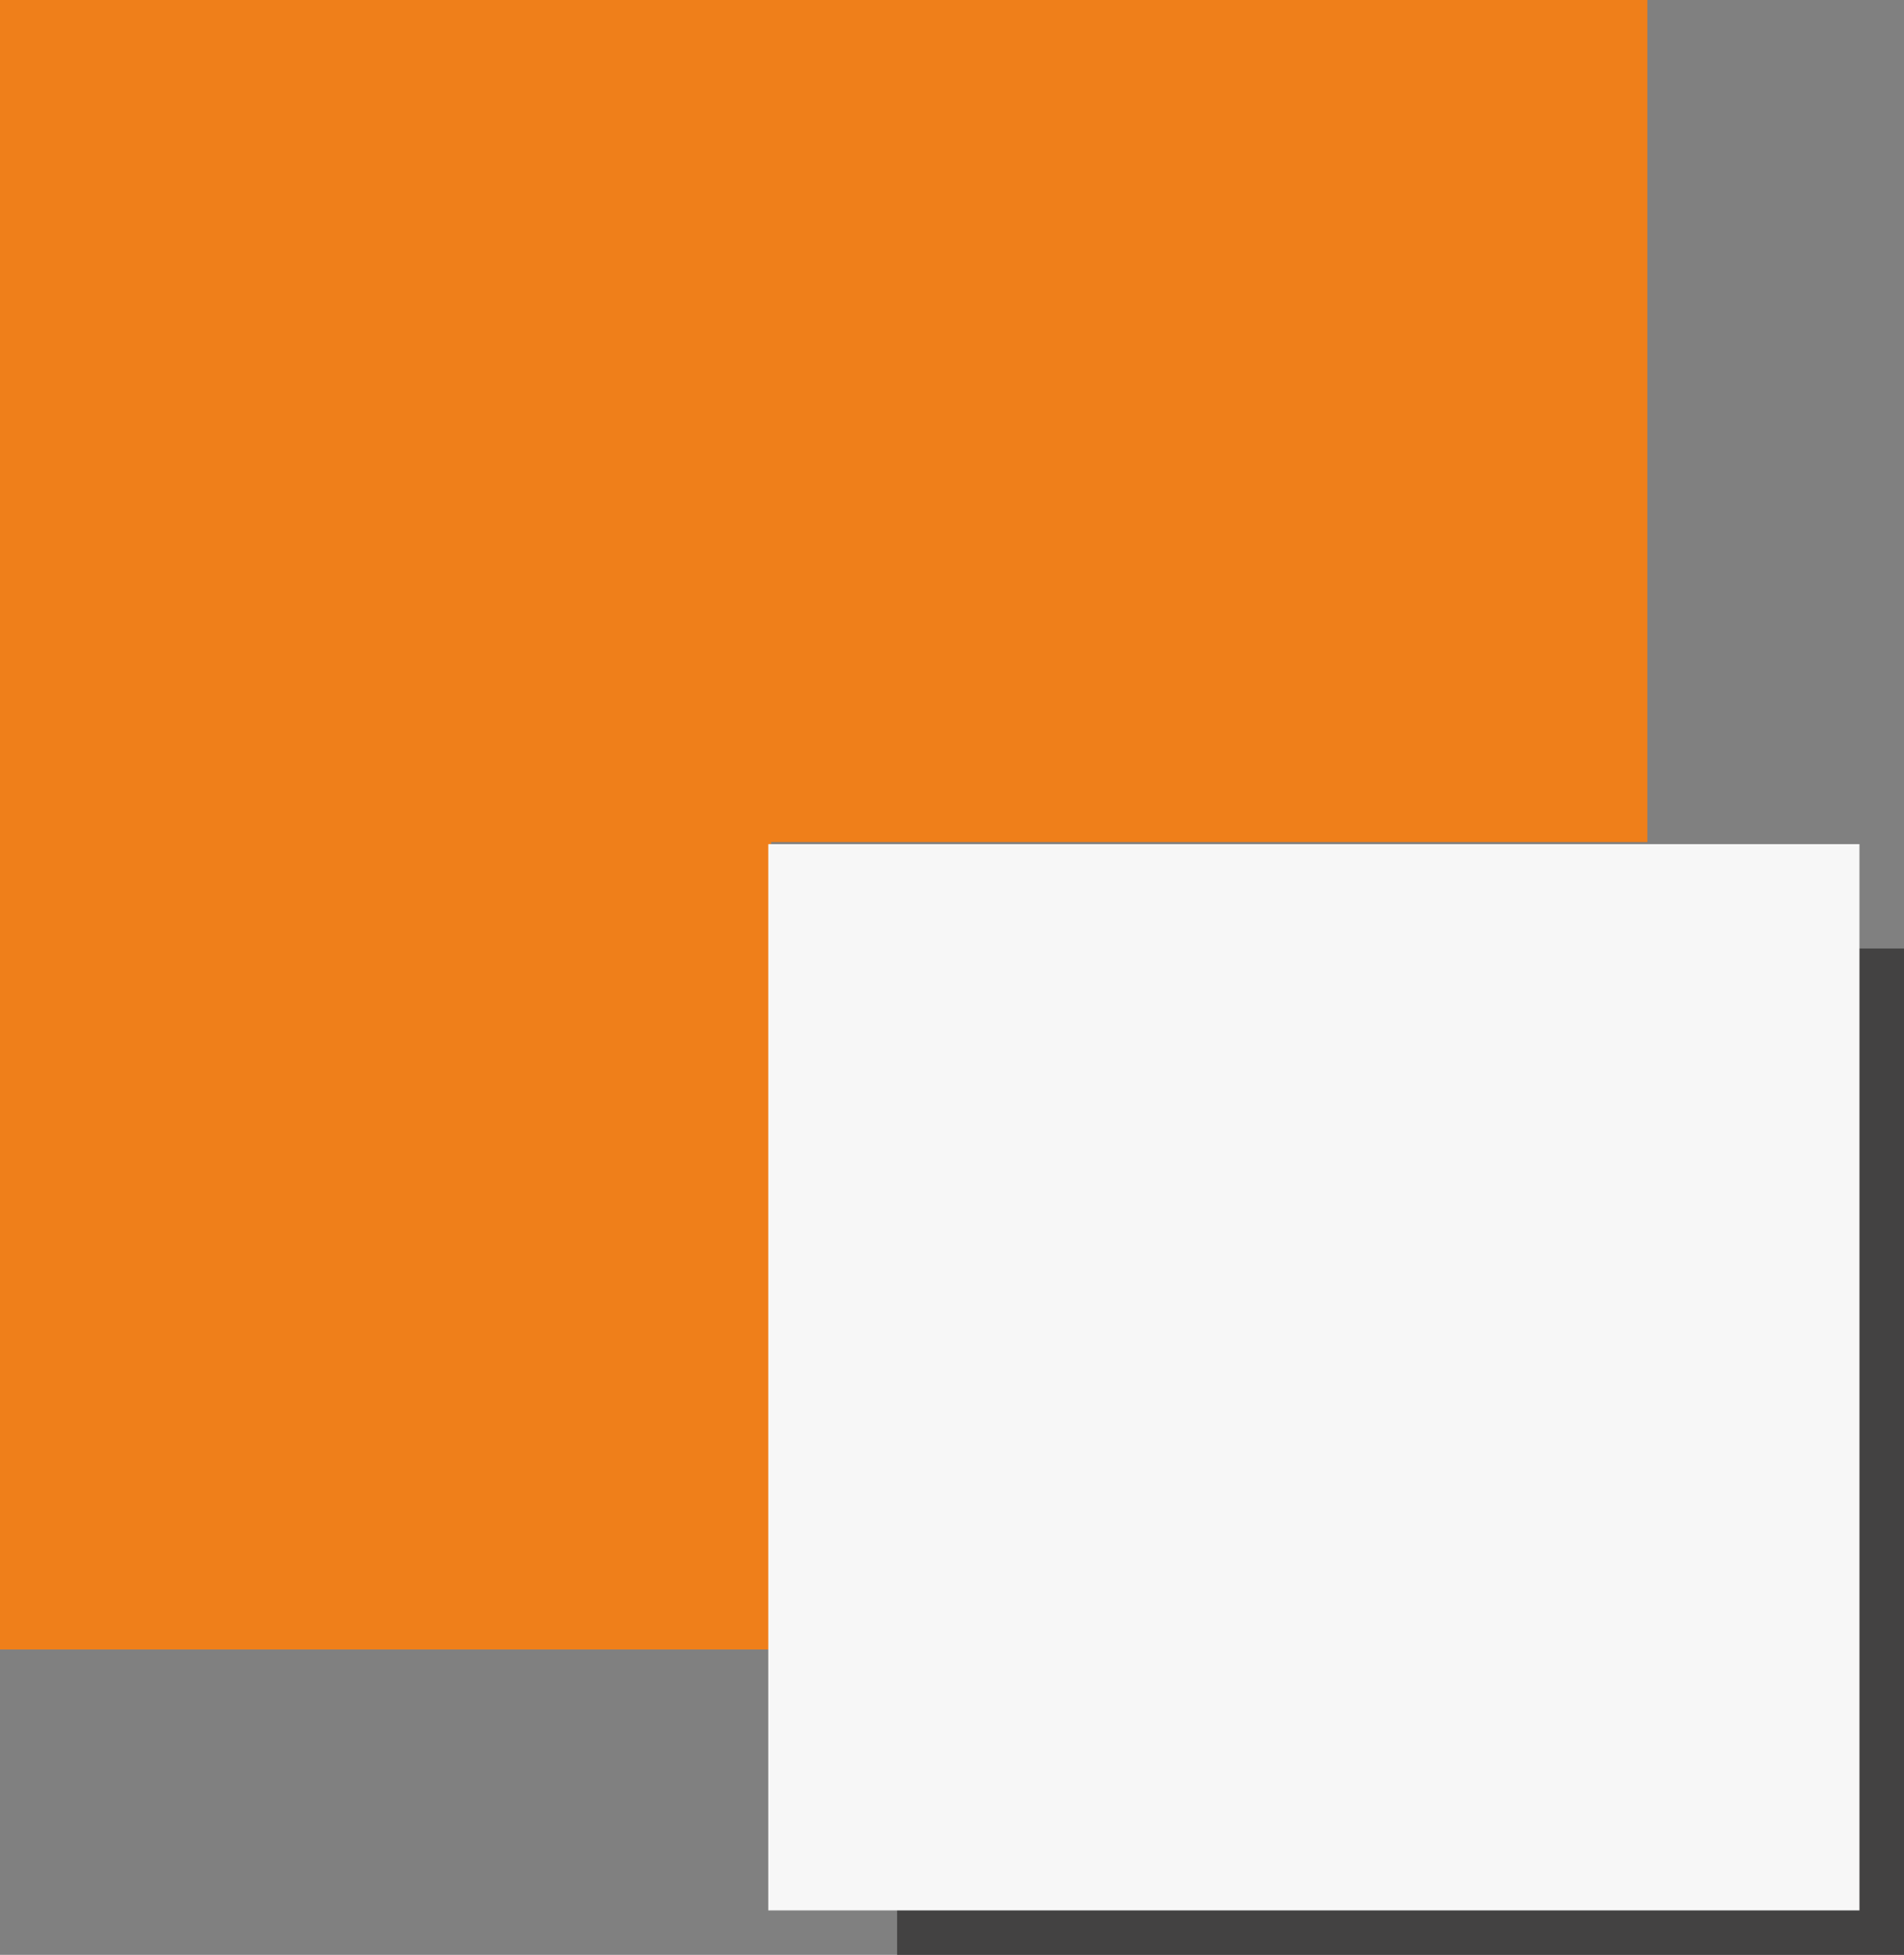
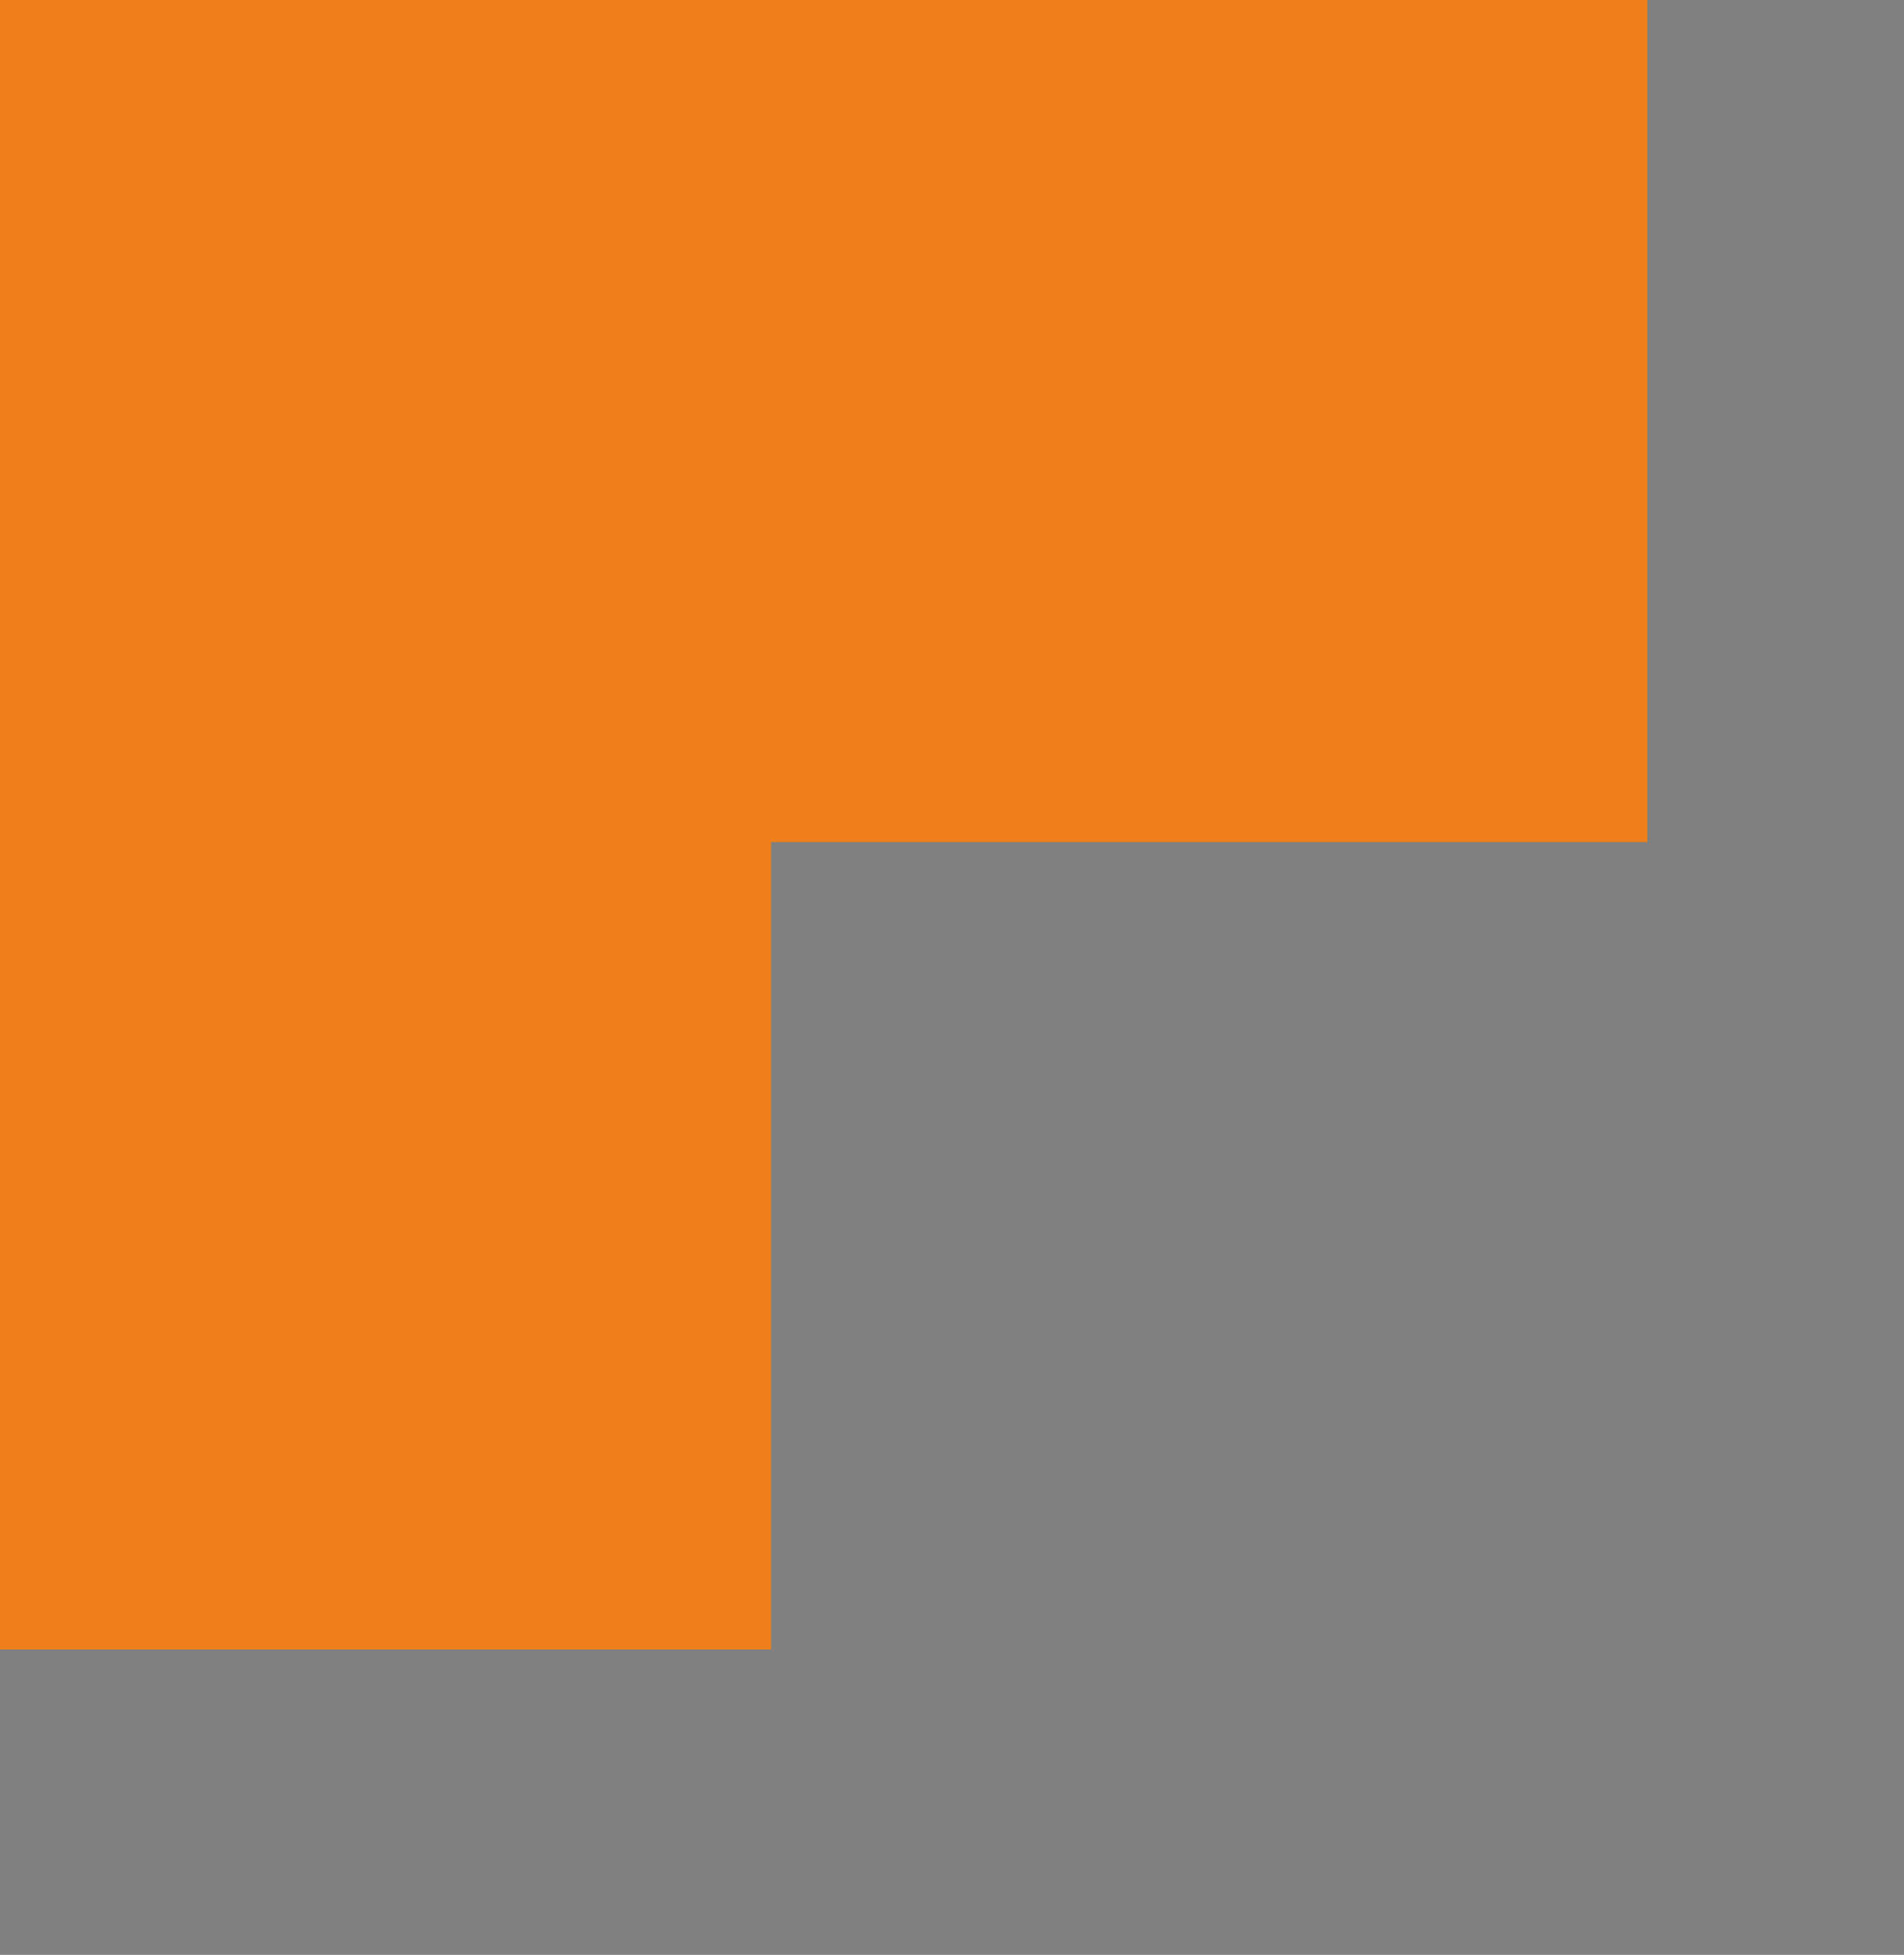
<svg xmlns="http://www.w3.org/2000/svg" width="76" height="78" viewBox="0 0 76 78" fill="none">
  <rect x="0" y="0" width="76" height="78" fill="#808080" stroke="none" />
  <path fill-rule="evenodd" clip-rule="evenodd" d="M0 0H65.756V33.6H30.778V65.815H0V0Z" fill="#EF7F1A" />
-   <path d="M76.001 37.846V78H35.809V76.062H74.016V37.846H76.001Z" fill="#434242" />
-   <rect x="30.666" y="33.682" width="43.556" height="42.545" fill="#F7F7F7" />
</svg>